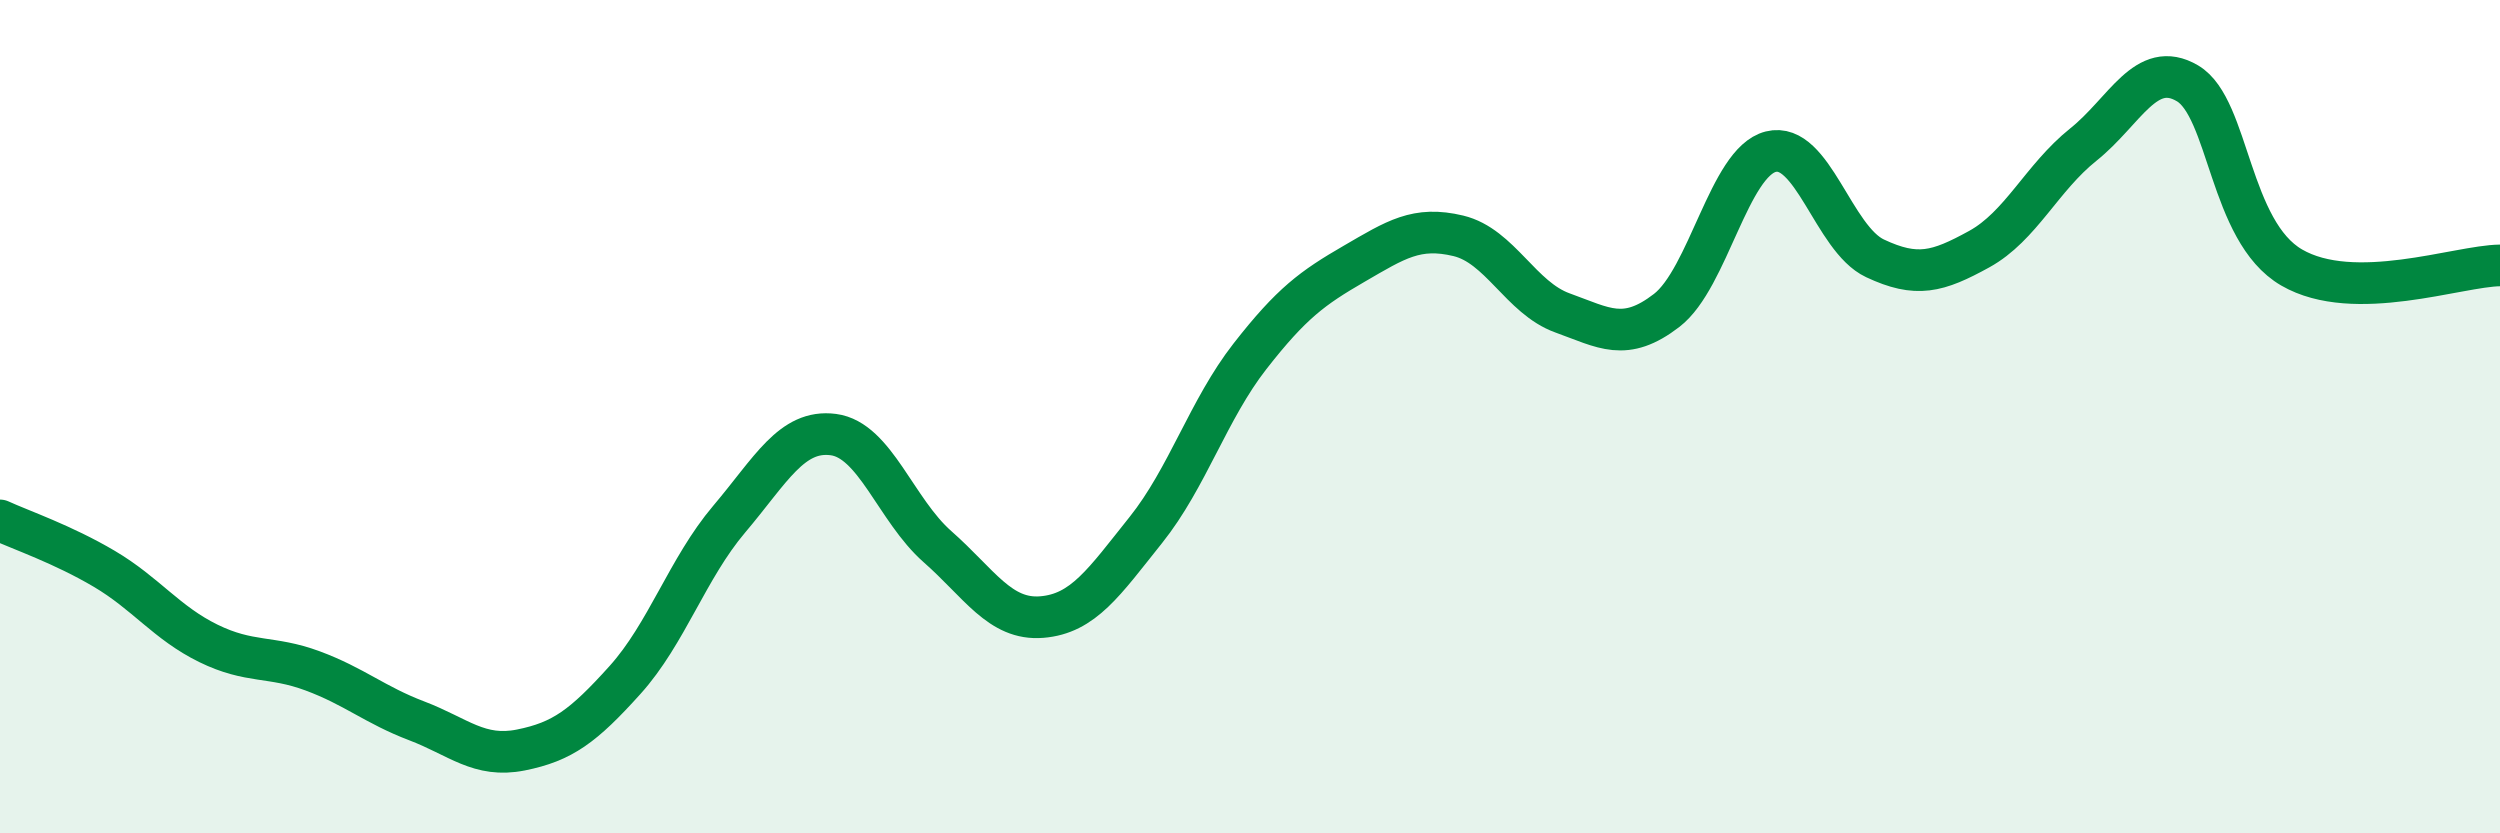
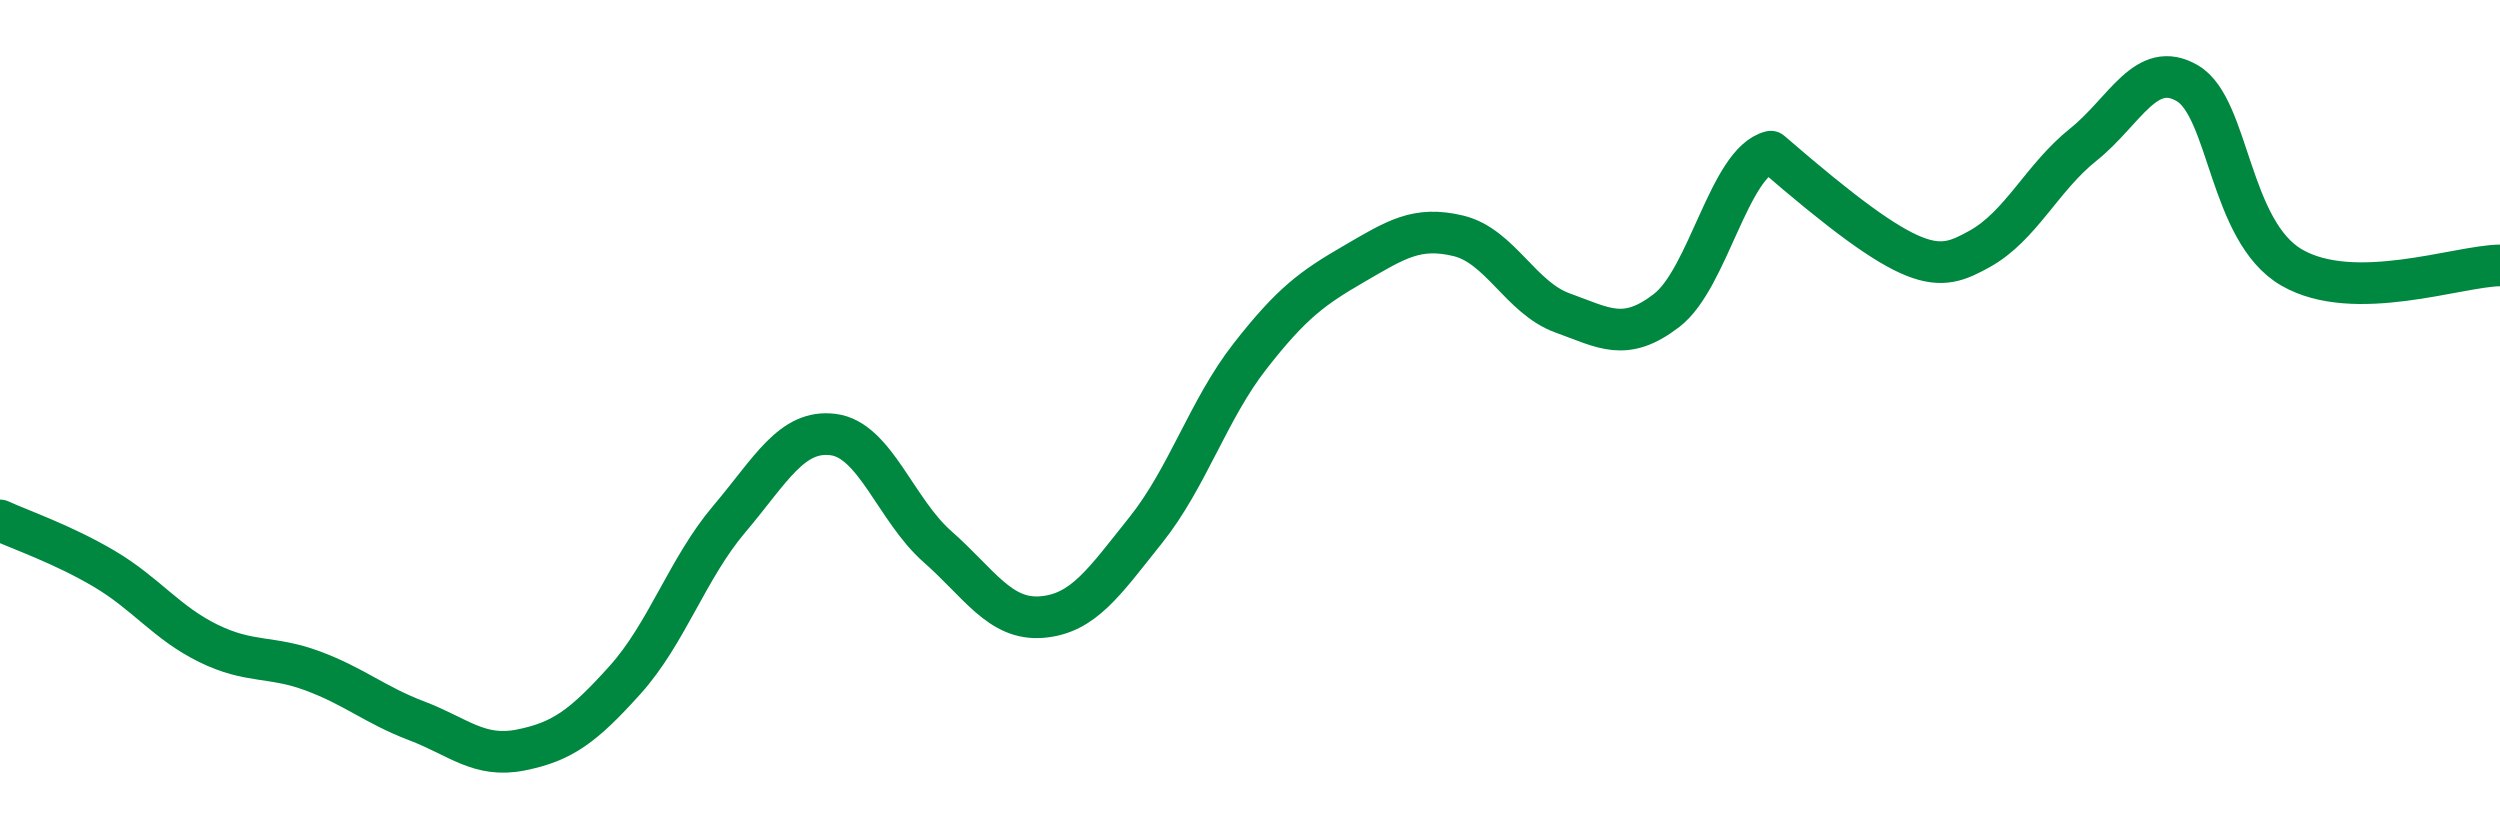
<svg xmlns="http://www.w3.org/2000/svg" width="60" height="20" viewBox="0 0 60 20">
-   <path d="M 0,12.49 C 0.5,12.72 1.5,13.06 2.5,13.65 C 3.5,14.24 4,14.95 5,15.44 C 6,15.93 6.5,15.73 7.5,16.1 C 8.5,16.47 9,16.92 10,17.3 C 11,17.68 11.5,18.2 12.5,18 C 13.5,17.8 14,17.43 15,16.32 C 16,15.21 16.5,13.64 17.5,12.46 C 18.5,11.28 19,10.3 20,10.43 C 21,10.56 21.5,12.24 22.5,13.12 C 23.5,14 24,14.89 25,14.81 C 26,14.73 26.5,13.97 27.5,12.72 C 28.5,11.47 29,9.83 30,8.55 C 31,7.27 31.5,6.91 32.5,6.33 C 33.5,5.75 34,5.42 35,5.66 C 36,5.9 36.5,7.15 37.5,7.51 C 38.5,7.87 39,8.22 40,7.45 C 41,6.68 41.5,3.89 42.5,3.64 C 43.5,3.39 44,5.73 45,6.2 C 46,6.67 46.5,6.53 47.5,5.98 C 48.5,5.43 49,4.27 50,3.47 C 51,2.67 51.5,1.41 52.5,2 C 53.5,2.59 53.5,5.55 55,6.42 C 56.5,7.29 59,6.38 60,6.37L60 20L0 20Z" fill="#008740" opacity="0.1" stroke-linecap="round" stroke-linejoin="round" />
-   <path d="M 0,12.49 C 0.5,12.72 1.5,13.06 2.5,13.65 C 3.5,14.24 4,14.95 5,15.44 C 6,15.93 6.5,15.73 7.5,16.1 C 8.5,16.47 9,16.92 10,17.3 C 11,17.68 11.5,18.2 12.5,18 C 13.5,17.8 14,17.43 15,16.32 C 16,15.21 16.5,13.64 17.5,12.46 C 18.5,11.28 19,10.3 20,10.43 C 21,10.56 21.5,12.24 22.5,13.12 C 23.5,14 24,14.89 25,14.81 C 26,14.73 26.5,13.97 27.5,12.72 C 28.5,11.47 29,9.83 30,8.55 C 31,7.27 31.5,6.91 32.5,6.33 C 33.5,5.75 34,5.42 35,5.66 C 36,5.9 36.5,7.15 37.5,7.51 C 38.5,7.87 39,8.22 40,7.45 C 41,6.68 41.5,3.89 42.5,3.64 C 43.5,3.39 44,5.73 45,6.2 C 46,6.67 46.5,6.53 47.5,5.98 C 48.5,5.43 49,4.27 50,3.47 C 51,2.67 51.5,1.41 52.5,2 C 53.5,2.59 53.5,5.55 55,6.42 C 56.5,7.29 59,6.38 60,6.37" stroke="#008740" stroke-width="1" fill="none" stroke-linecap="round" stroke-linejoin="round" />
+   <path d="M 0,12.49 C 0.5,12.72 1.5,13.06 2.5,13.65 C 3.5,14.24 4,14.95 5,15.44 C 6,15.93 6.5,15.73 7.5,16.1 C 8.5,16.47 9,16.92 10,17.3 C 11,17.68 11.5,18.2 12.5,18 C 13.5,17.8 14,17.43 15,16.32 C 16,15.21 16.5,13.64 17.5,12.46 C 18.5,11.28 19,10.3 20,10.43 C 21,10.56 21.5,12.24 22.5,13.12 C 23.5,14 24,14.89 25,14.81 C 26,14.73 26.5,13.97 27.5,12.72 C 28.5,11.47 29,9.83 30,8.55 C 31,7.27 31.5,6.91 32.5,6.33 C 33.5,5.75 34,5.42 35,5.66 C 36,5.9 36.5,7.15 37.5,7.51 C 38.5,7.87 39,8.22 40,7.45 C 41,6.68 41.5,3.89 42.5,3.64 C 46,6.67 46.5,6.53 47.5,5.98 C 48.5,5.43 49,4.27 50,3.47 C 51,2.67 51.5,1.41 52.5,2 C 53.5,2.59 53.5,5.55 55,6.42 C 56.5,7.29 59,6.38 60,6.37" stroke="#008740" stroke-width="1" fill="none" stroke-linecap="round" stroke-linejoin="round" />
</svg>